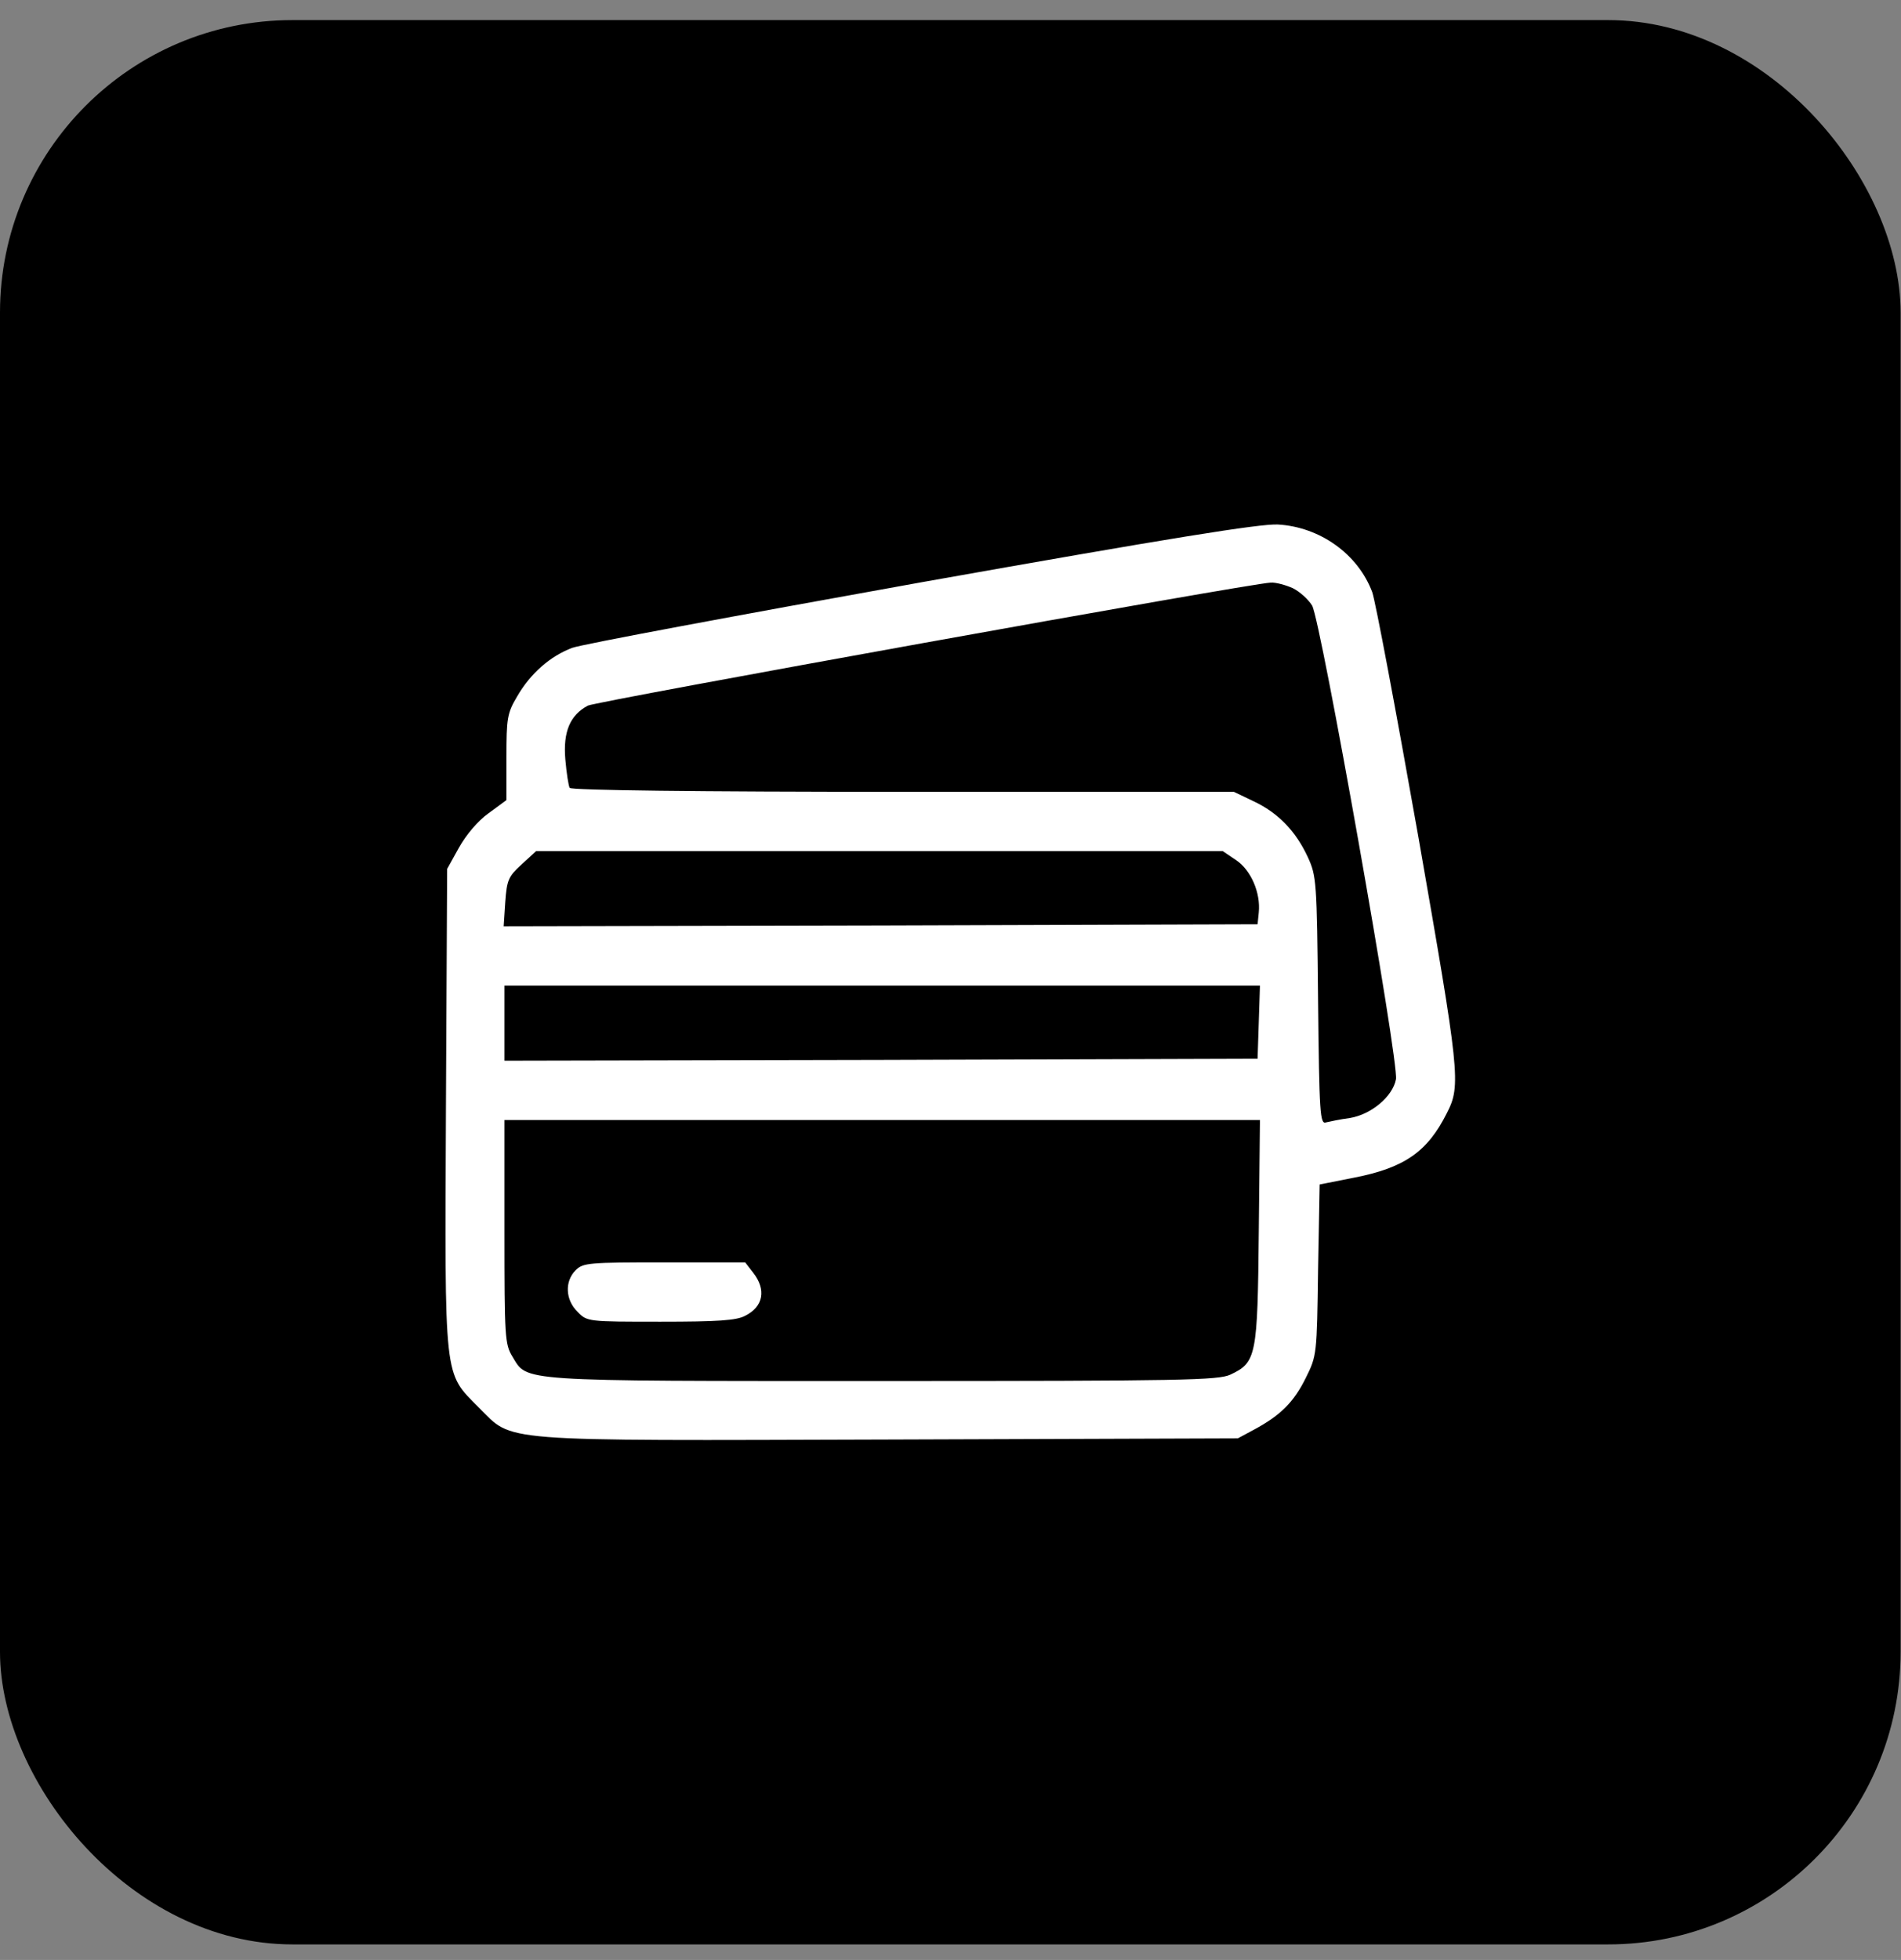
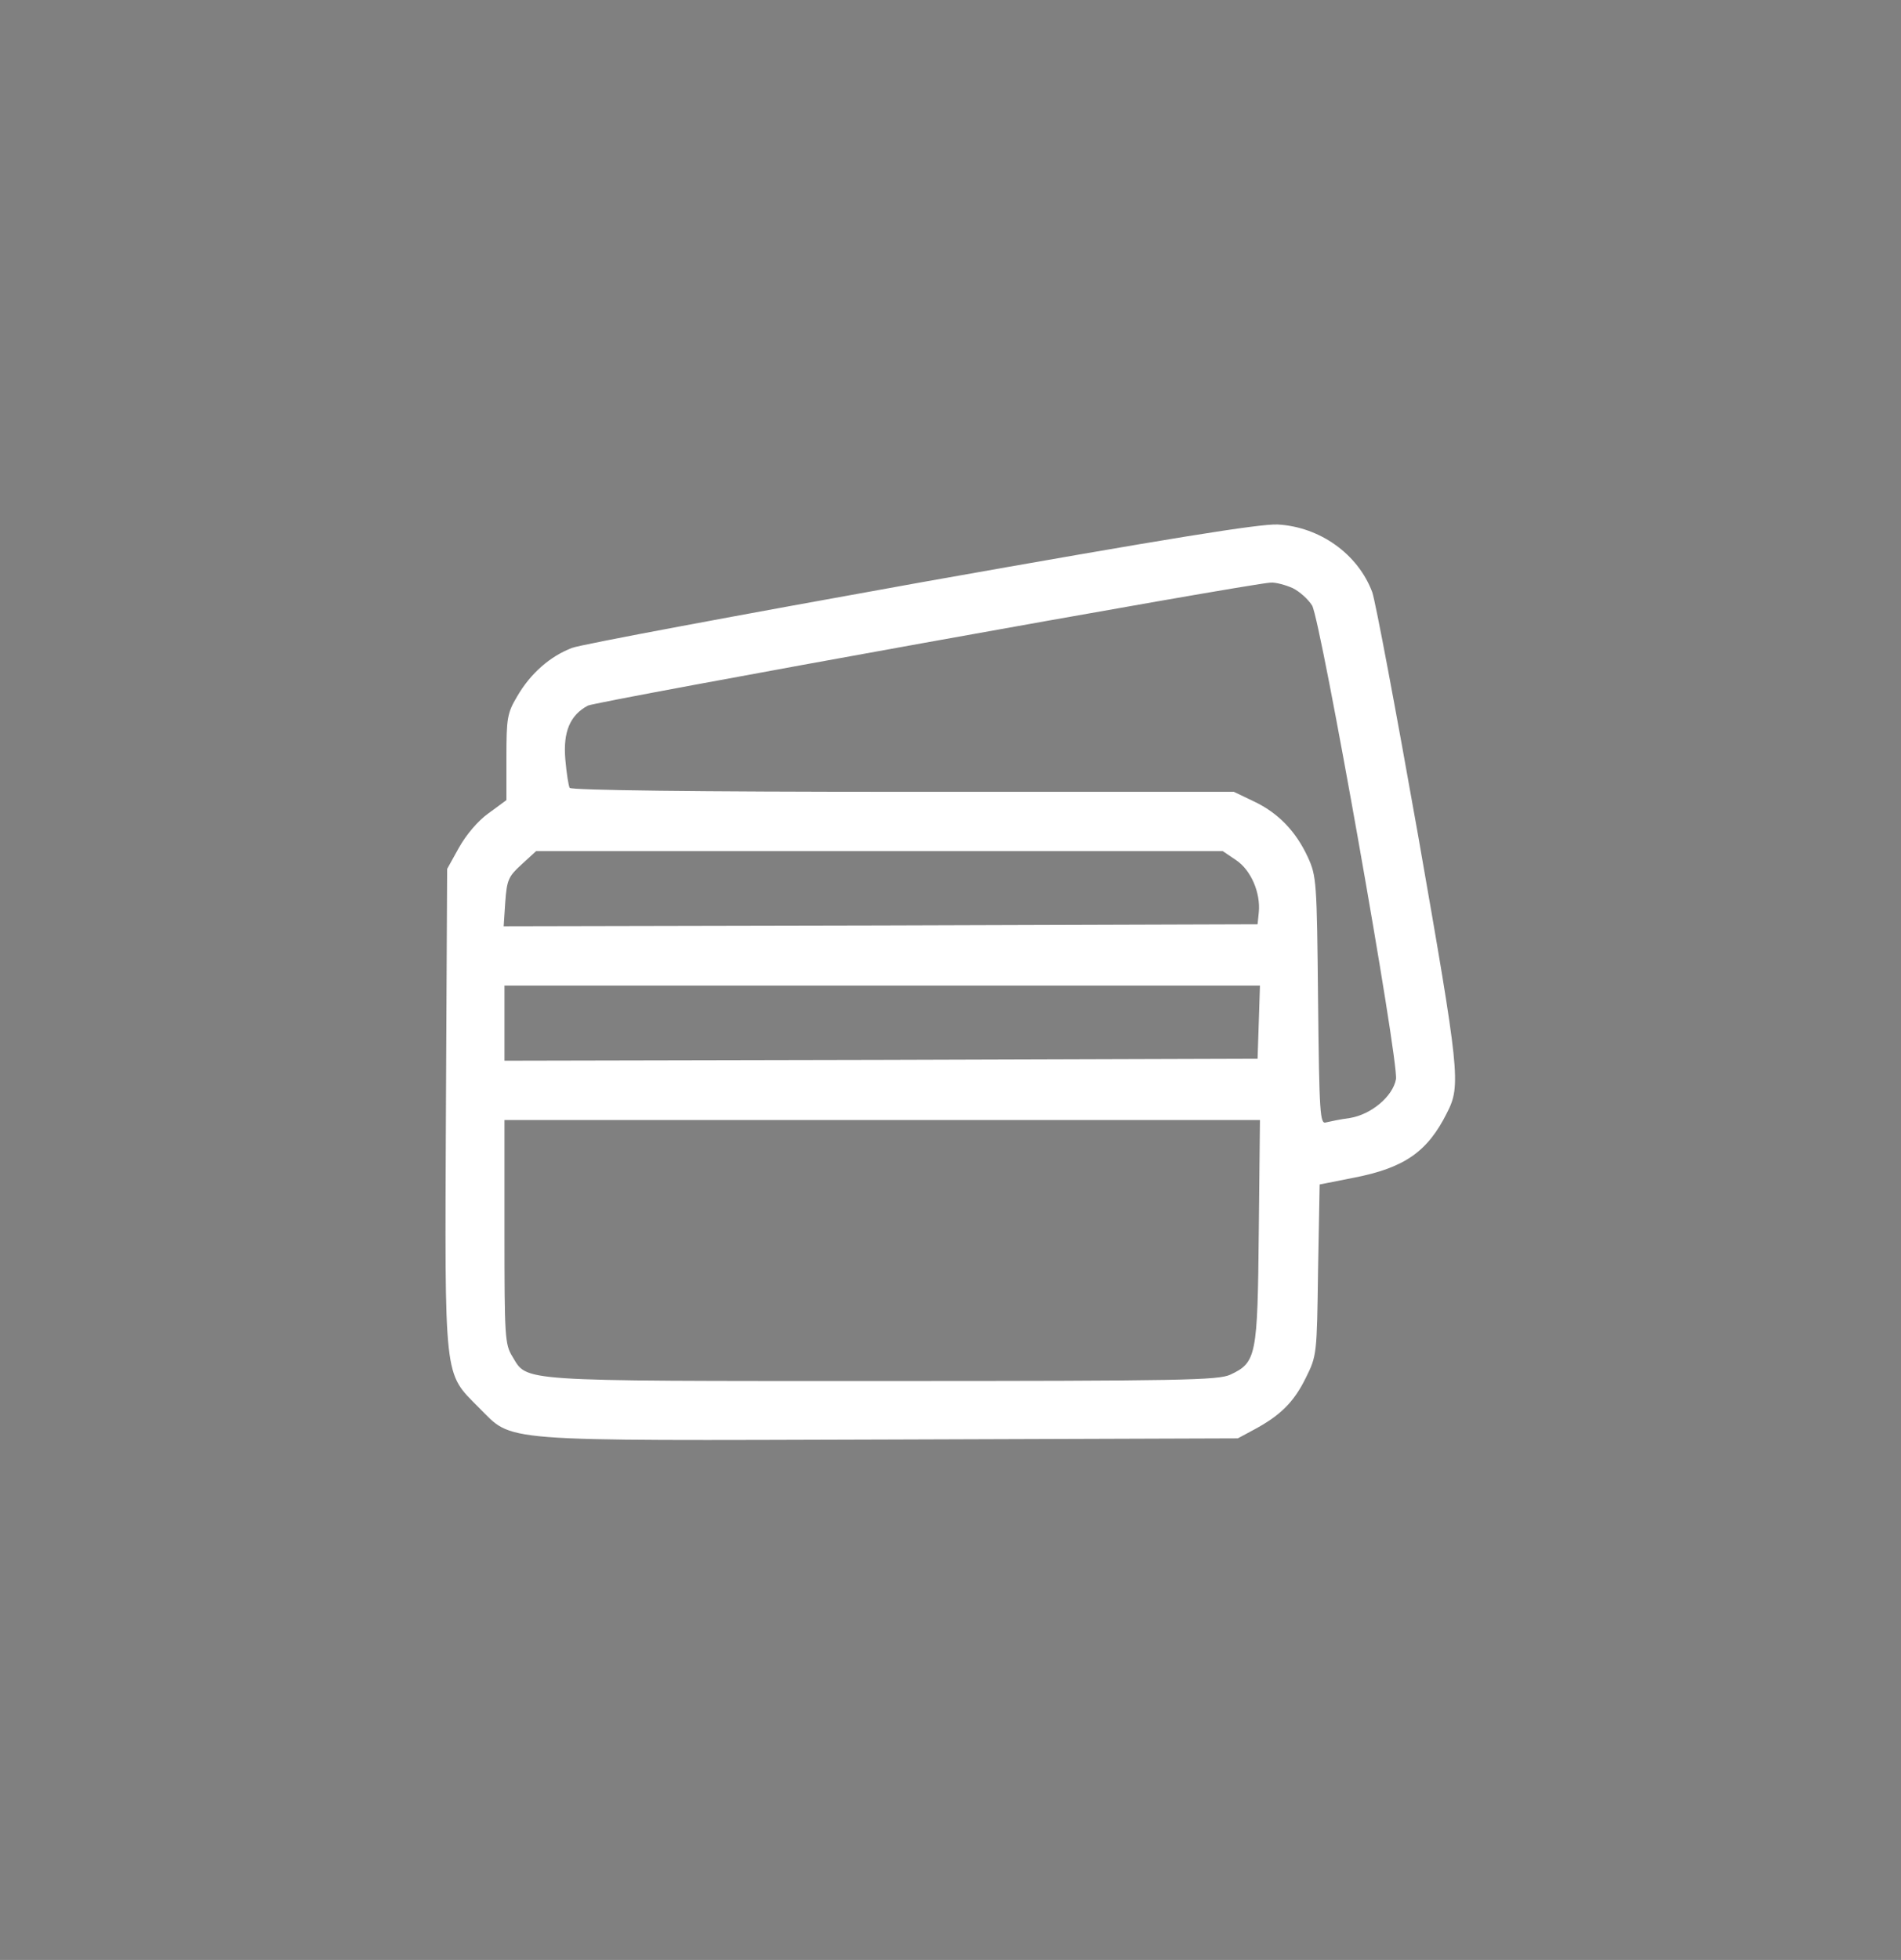
<svg xmlns="http://www.w3.org/2000/svg" width="65" height="67" viewBox="0 0 65 67" fill="none">
  <rect x="0" y="0" width="65" height="67" fill="#808080" stroke="none" />
-   <rect y="0.687" width="64.986" height="65.782" rx="10" fill="black" />
  <path d="M31.51 19.904C25.265 21.026 19.885 22.026 19.56 22.148C18.817 22.431 18.141 23.013 17.681 23.81C17.343 24.378 17.316 24.554 17.316 25.892V27.352L16.708 27.798C16.343 28.055 15.938 28.541 15.694 28.974L15.289 29.704L15.248 37.869C15.207 47.277 15.167 46.899 16.37 48.115C17.573 49.305 16.789 49.251 30.442 49.21L42.324 49.17L42.878 48.872C43.784 48.386 44.244 47.926 44.649 47.101C45.028 46.344 45.028 46.29 45.068 43.411L45.122 40.491L46.285 40.261C48.029 39.923 48.813 39.369 49.475 38.044C49.962 37.098 49.908 36.679 48.488 28.555C47.731 24.283 47.028 20.539 46.92 20.242C46.434 18.944 45.136 18.011 43.689 17.93C43.068 17.903 40.026 18.39 31.51 19.904ZM44.203 20.106C44.446 20.228 44.73 20.485 44.865 20.701C45.163 21.215 47.839 36.301 47.731 36.895C47.623 37.477 46.893 38.099 46.15 38.22C45.825 38.261 45.46 38.342 45.339 38.369C45.136 38.437 45.109 38.099 45.068 34.205C45.028 30.123 45.014 29.947 44.717 29.299C44.311 28.42 43.703 27.785 42.865 27.392L42.189 27.068H30.875C23.805 27.068 19.533 27.014 19.479 26.933C19.439 26.865 19.371 26.433 19.33 25.96C19.249 25.013 19.493 24.446 20.101 24.121C20.398 23.973 42.73 19.944 43.446 19.917C43.622 19.904 43.96 19.998 44.203 20.106ZM42.27 29.407C42.77 29.744 43.108 30.515 43.041 31.191L43 31.596L30.104 31.637L17.222 31.664L17.276 30.84C17.33 30.082 17.384 29.961 17.83 29.555L18.33 29.096H30.064H41.81L42.27 29.407ZM43.041 34.935L43 36.193L30.131 36.233L17.249 36.26V34.976V33.692H30.158H43.081L43.041 34.935ZM43.041 42.1C43 46.371 42.959 46.574 42.067 46.993C41.648 47.182 40.472 47.209 30.172 47.209C17.56 47.209 18.046 47.236 17.519 46.371C17.262 45.952 17.249 45.696 17.249 42.1V38.288H30.172H43.081L43.041 42.1Z" fill="white" />
-   <path d="M19.681 43.424C19.303 43.803 19.33 44.438 19.749 44.844C20.073 45.182 20.1 45.182 22.588 45.182C24.534 45.182 25.183 45.141 25.48 44.979C26.102 44.668 26.21 44.087 25.751 43.505L25.48 43.154H22.709C20.128 43.154 19.938 43.167 19.681 43.424Z" fill="white" />
</svg>